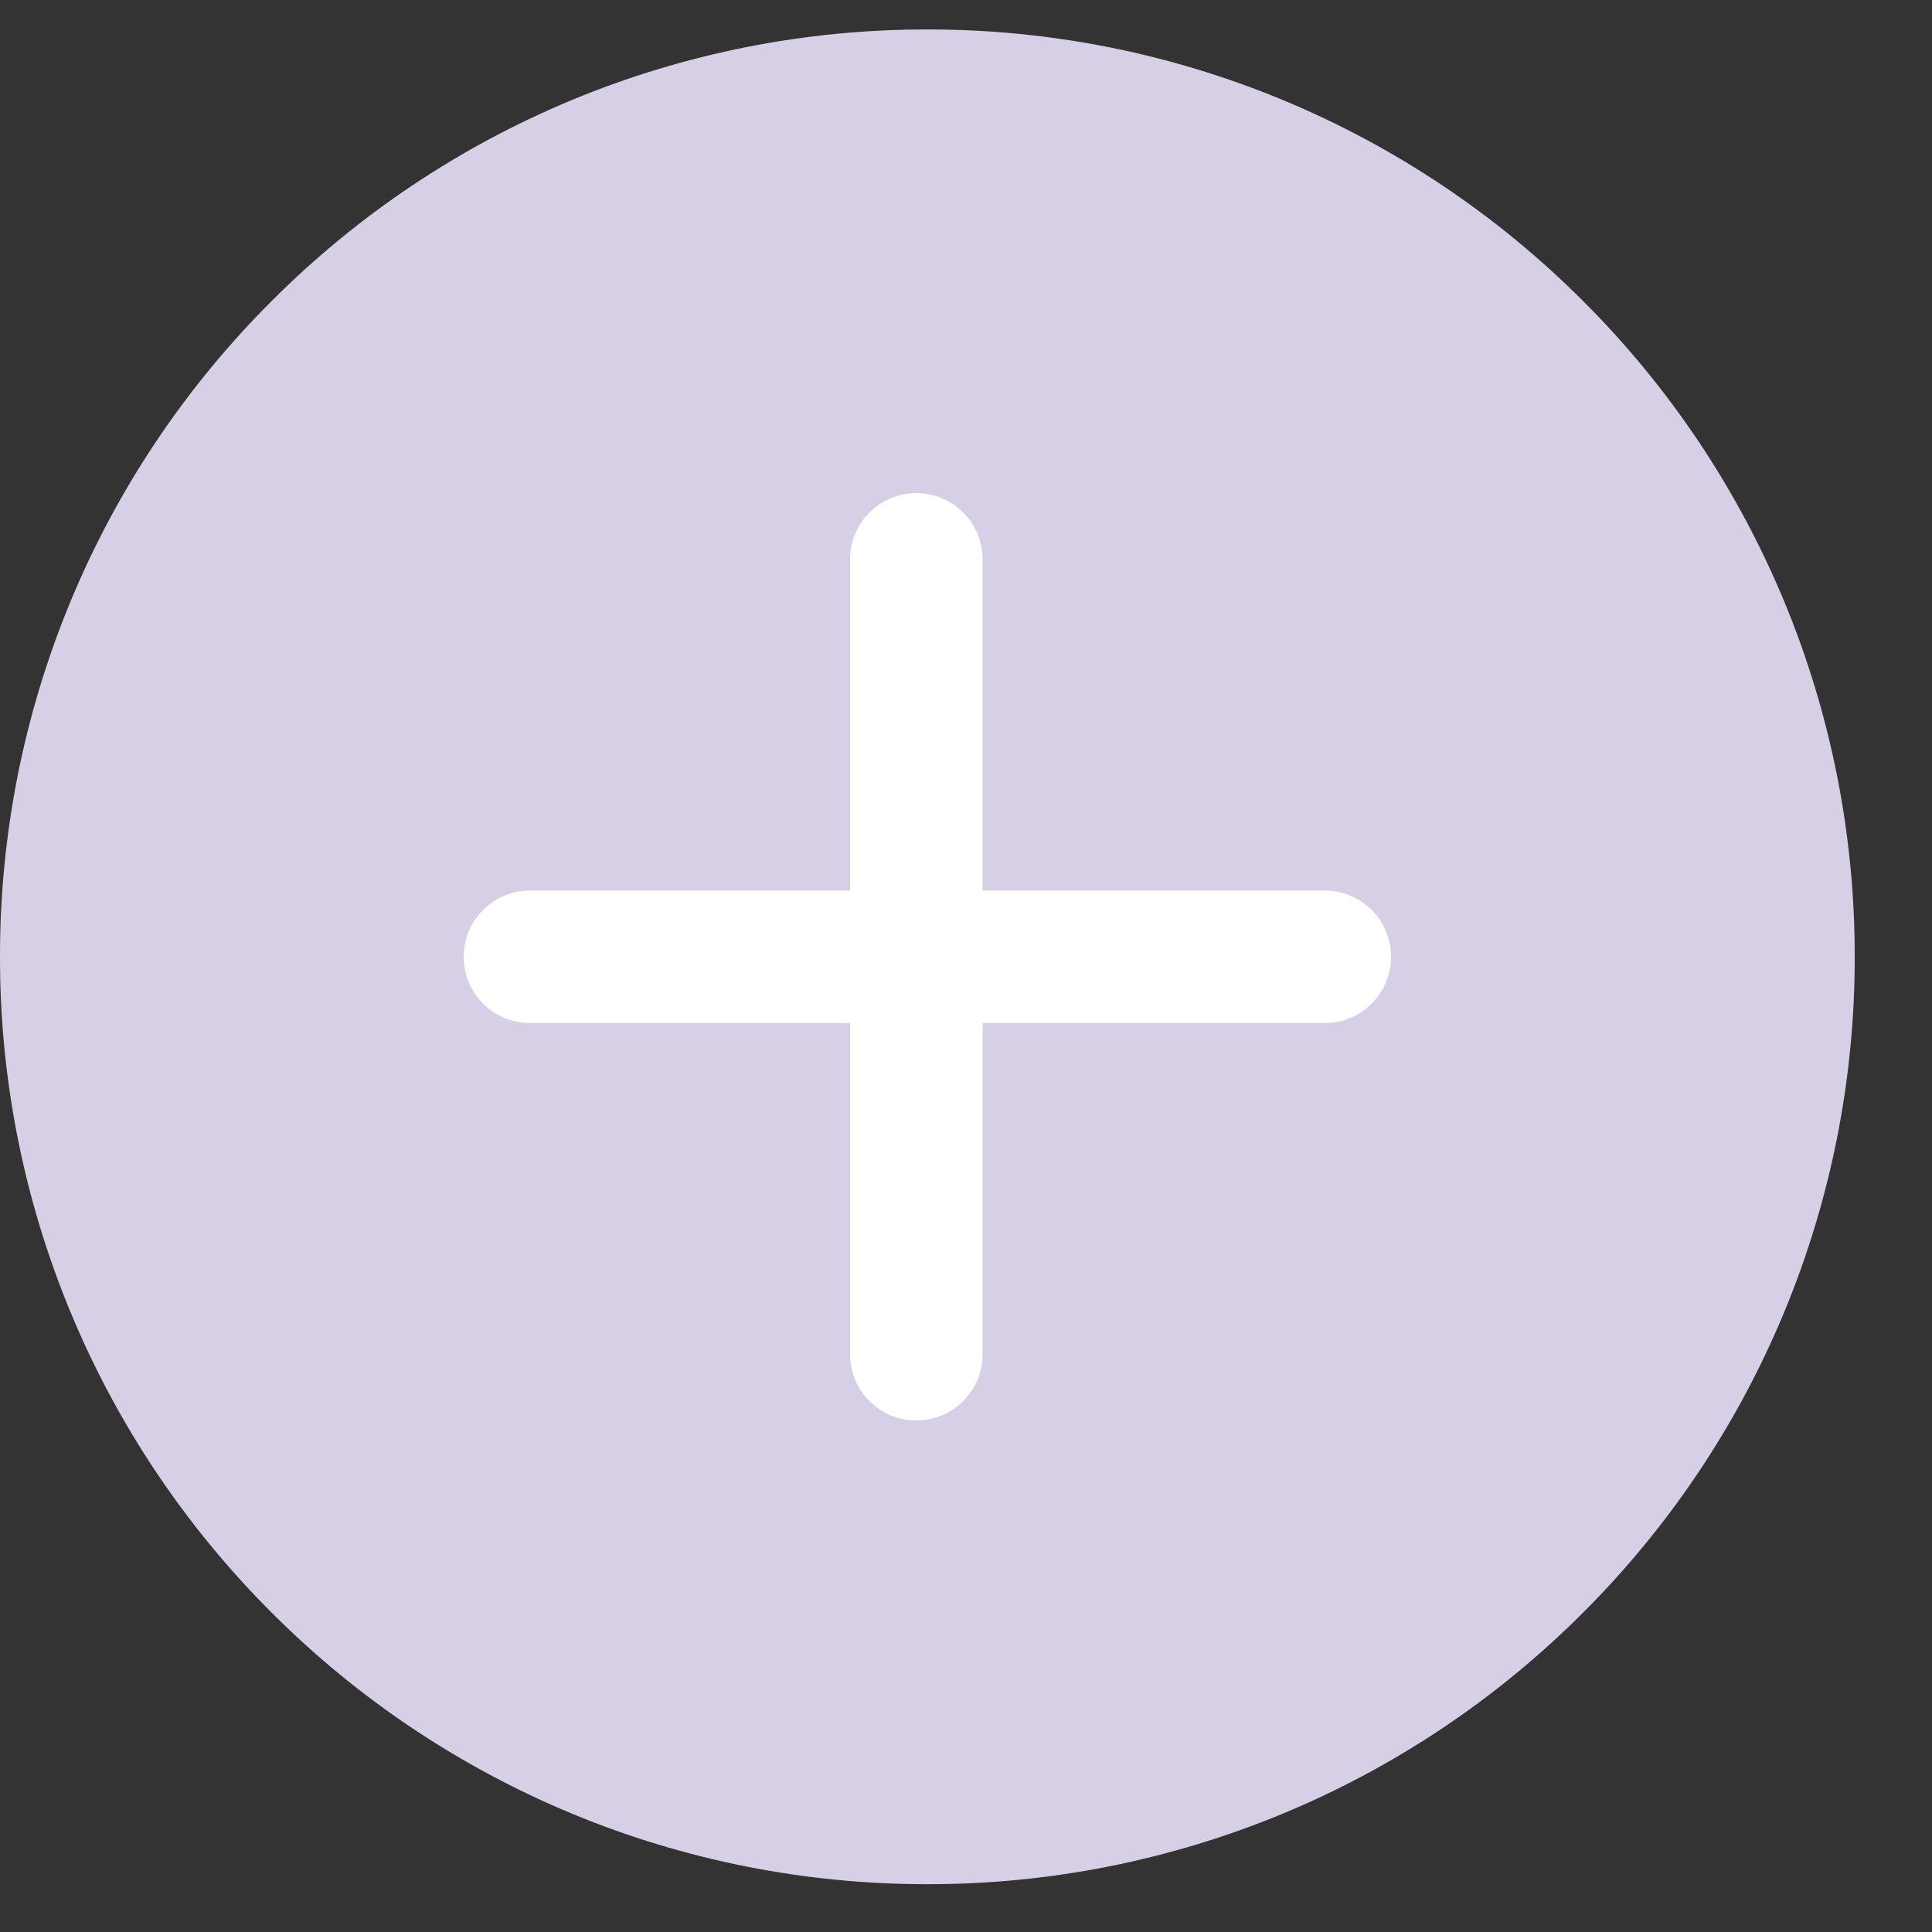
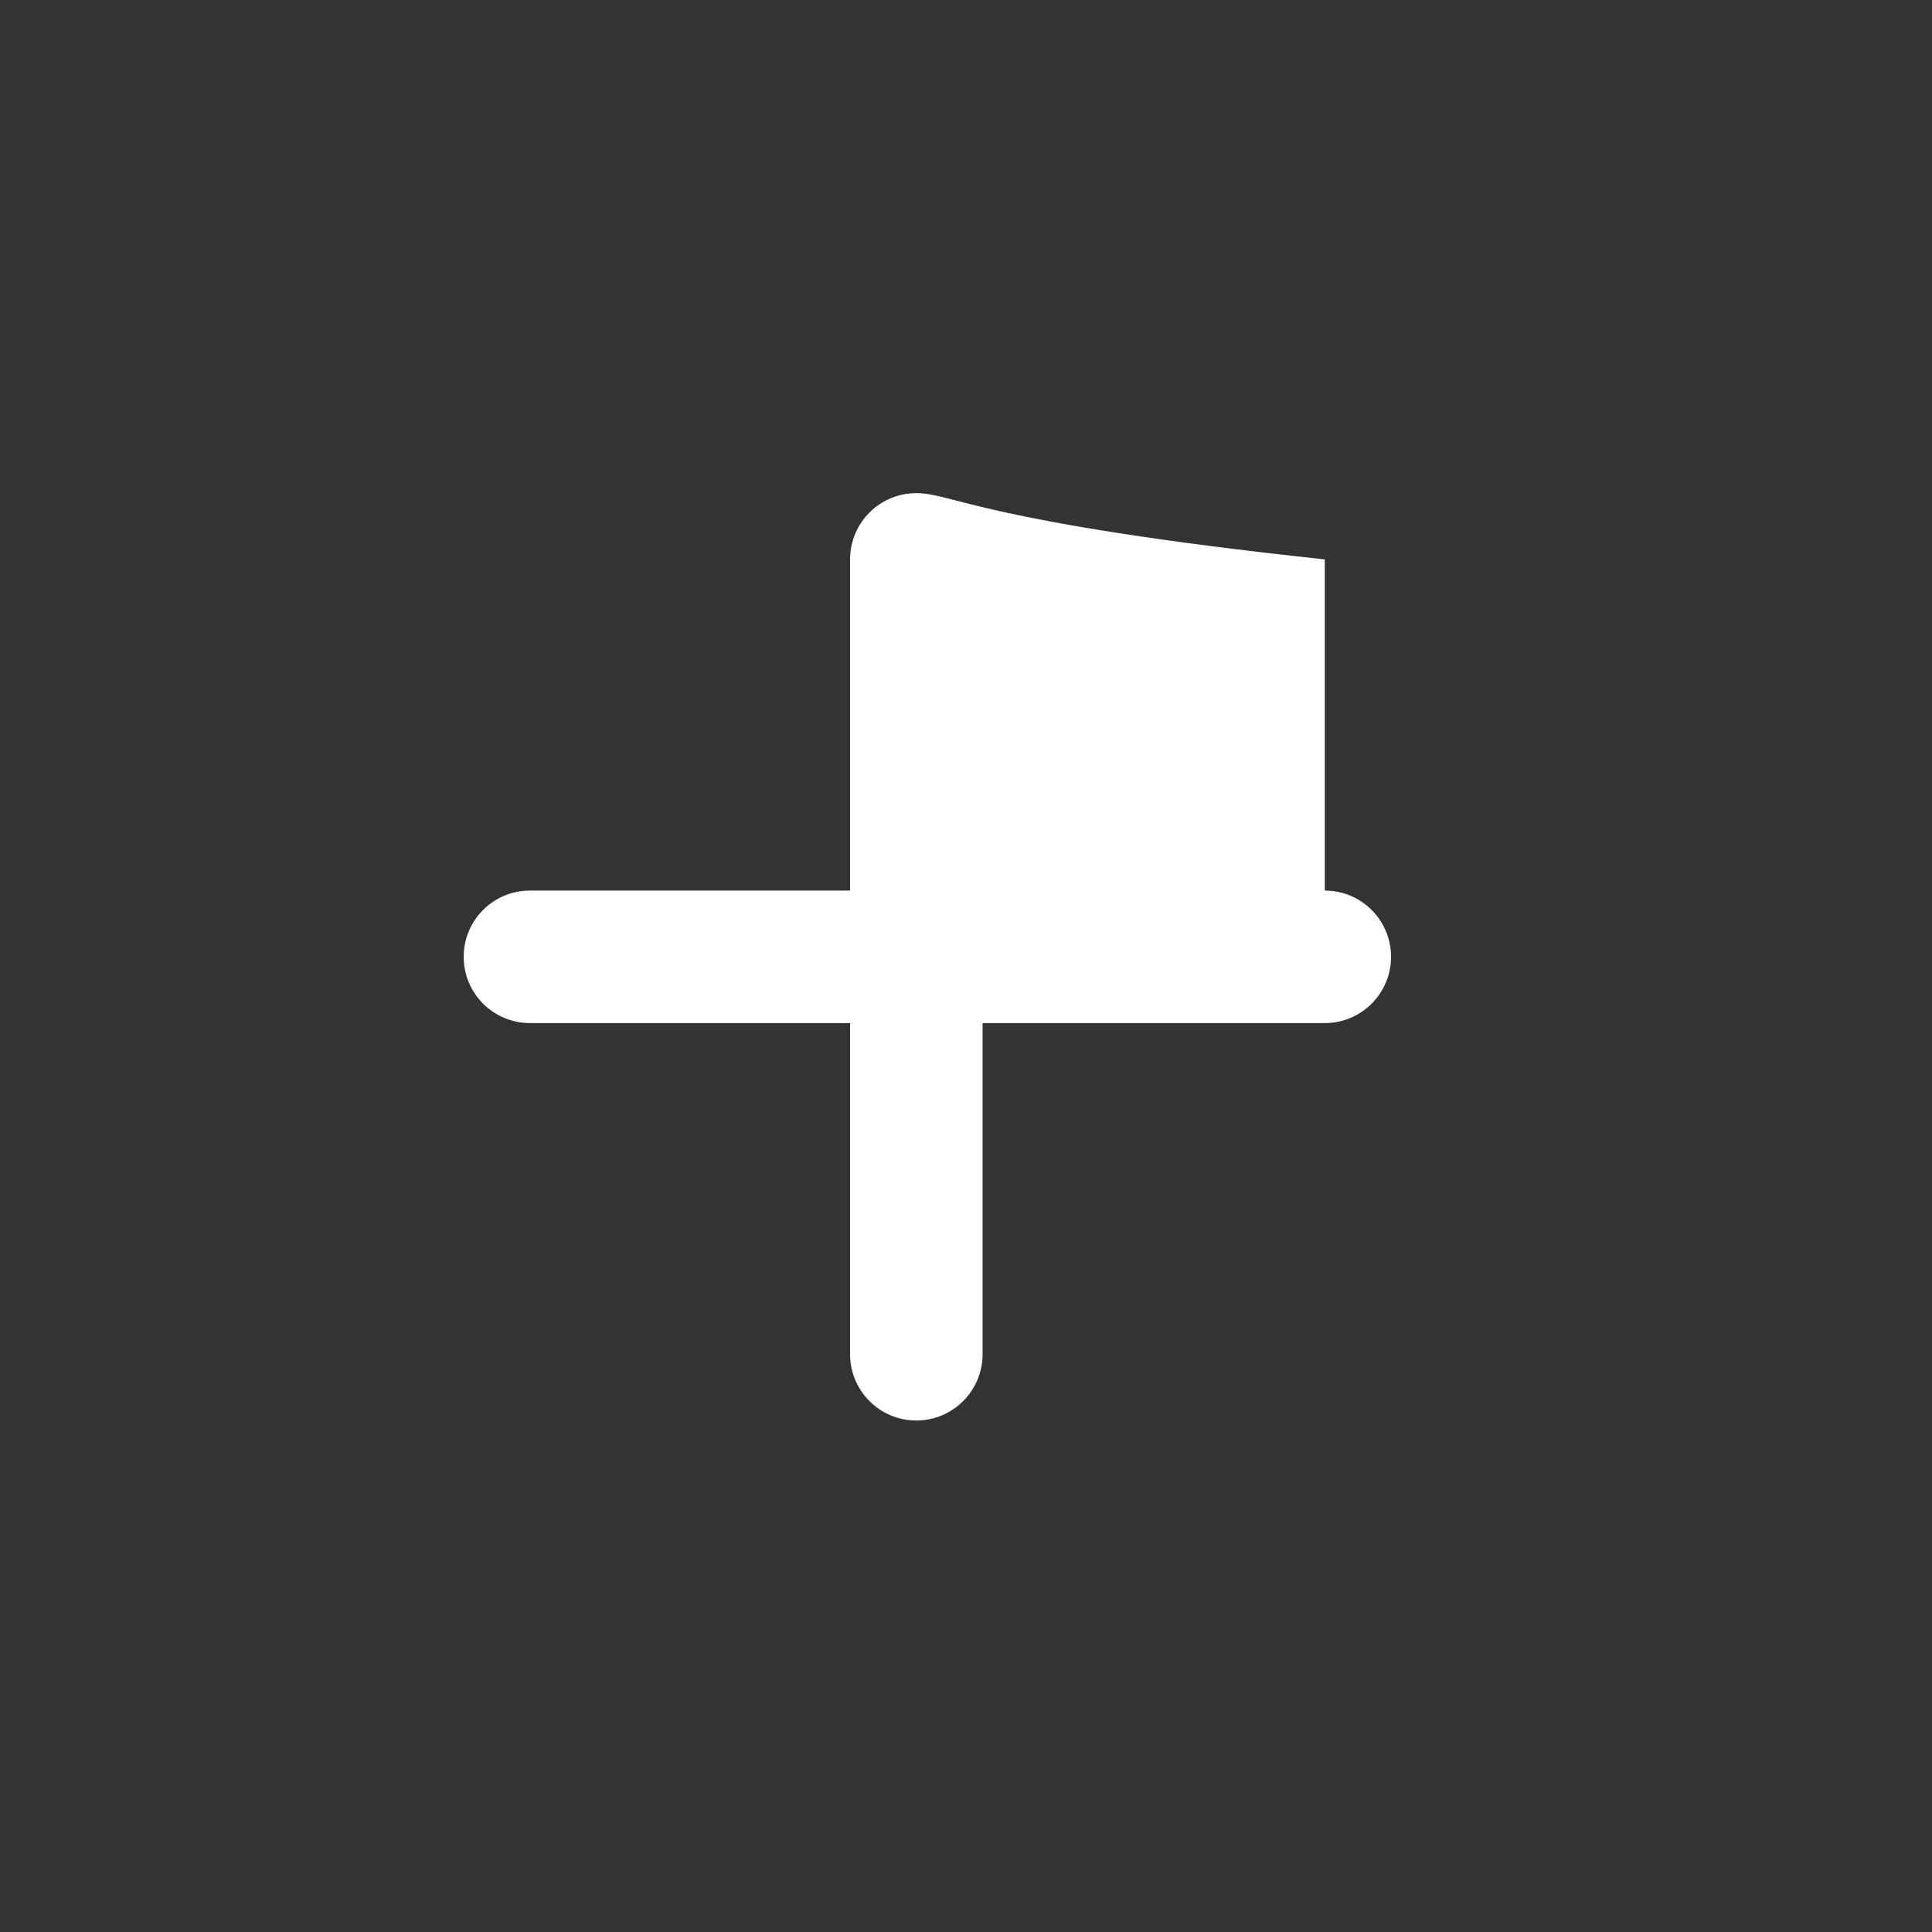
<svg xmlns="http://www.w3.org/2000/svg" width="24" height="24" viewBox="0 0 24 24" fill="none">
  <rect x="0" y="0" width="24" height="24" fill="#333333" stroke="none" />
  <g clip-path="url(#clip0_164_9267)">
-     <path d="M11.52 23.406C13.033 23.408 14.532 23.111 15.93 22.532C17.328 21.953 18.597 21.103 19.666 20.032C20.737 18.963 21.587 17.693 22.166 16.295C22.745 14.897 23.042 13.399 23.04 11.886C23.042 10.373 22.745 8.874 22.166 7.476C21.587 6.078 20.737 4.808 19.666 3.74C18.597 2.669 17.328 1.819 15.93 1.24C14.532 0.661 13.033 0.364 11.52 0.366C10.007 0.364 8.508 0.661 7.11 1.24C5.712 1.819 4.443 2.669 3.374 3.74C2.303 4.808 1.453 6.078 0.874 7.476C0.295 8.874 -0.002 10.373 9.64026e-06 11.886C-0.002 13.399 0.295 14.897 0.874 16.295C1.453 17.693 2.303 18.963 3.374 20.032C4.443 21.103 5.712 21.952 7.11 22.532C8.508 23.111 10.007 23.408 11.52 23.406Z" fill="#D6CFE5" />
-     <path fill-rule="evenodd" clip-rule="evenodd" d="M11.383 6.126C10.928 6.126 10.56 6.494 10.56 6.949V11.063H6.583C6.128 11.063 5.76 11.431 5.76 11.886C5.76 12.34 6.128 12.709 6.583 12.709H10.56V16.823C10.56 17.277 10.928 17.646 11.383 17.646C11.837 17.646 12.206 17.277 12.206 16.823V12.709H16.457C16.912 12.709 17.28 12.34 17.28 11.886C17.28 11.431 16.912 11.063 16.457 11.063H12.206V6.949C12.206 6.494 11.837 6.126 11.383 6.126Z" fill="white" />
+     <path fill-rule="evenodd" clip-rule="evenodd" d="M11.383 6.126C10.928 6.126 10.56 6.494 10.56 6.949V11.063H6.583C6.128 11.063 5.76 11.431 5.76 11.886C5.76 12.34 6.128 12.709 6.583 12.709H10.56V16.823C10.56 17.277 10.928 17.646 11.383 17.646C11.837 17.646 12.206 17.277 12.206 16.823V12.709H16.457C16.912 12.709 17.28 12.34 17.28 11.886C17.28 11.431 16.912 11.063 16.457 11.063V6.949C12.206 6.494 11.837 6.126 11.383 6.126Z" fill="white" />
  </g>
  <defs>
    <clipPath id="clip0_164_9267">
      <rect width="23.04" height="24" fill="white" />
    </clipPath>
  </defs>
</svg>